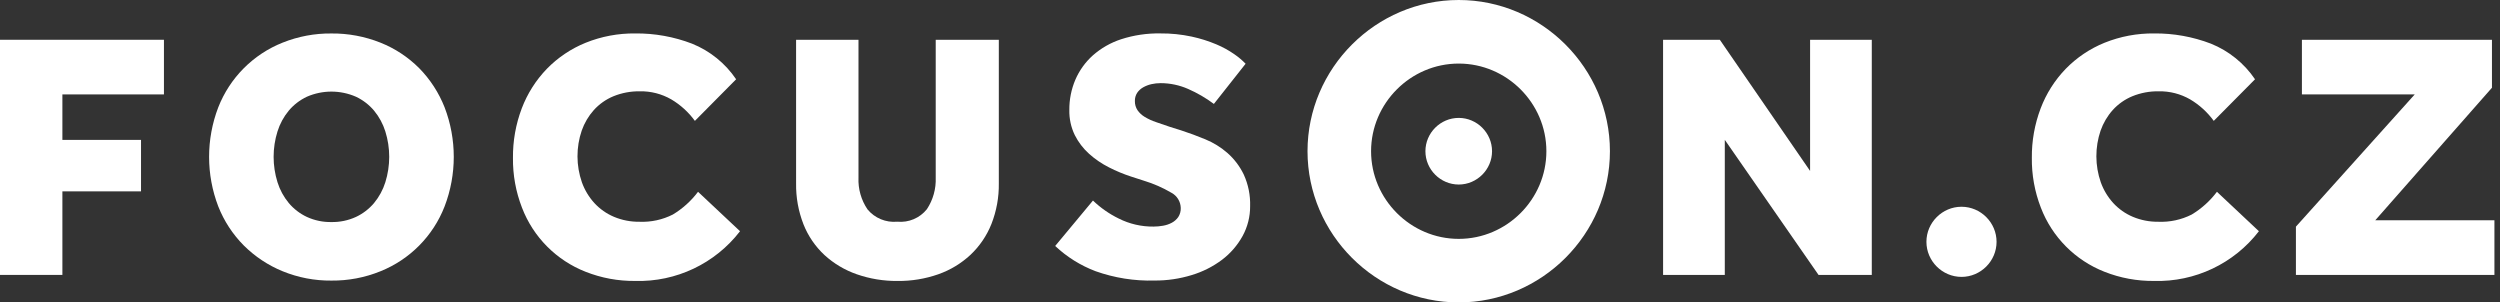
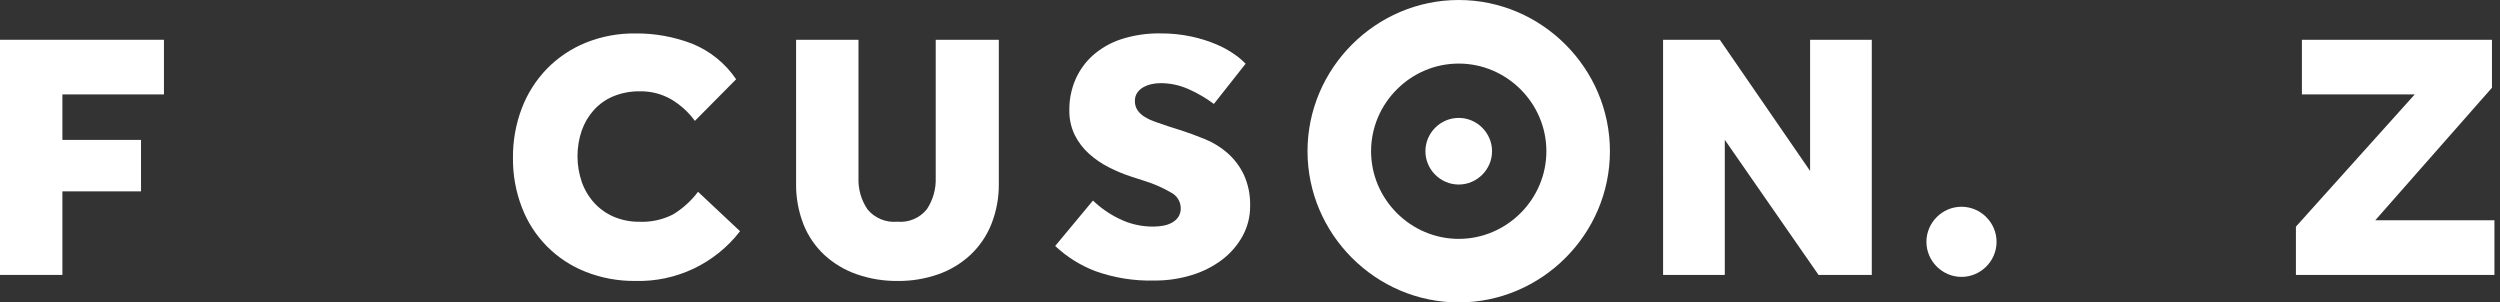
<svg xmlns="http://www.w3.org/2000/svg" width="100%" height="100%" viewBox="0 0 248 30" version="1.1" xml:space="preserve" style="fill-rule:evenodd;clip-rule:evenodd;stroke-linejoin:round;stroke-miterlimit:2;">
  <rect x="0" y="0" width="248" height="30" fill="#333333" stroke="none" />
  <g transform="matrix(1,0,0,1,-0.001,3.316)">
    <g id="Path_65" transform="matrix(1,0,0,1,-143.799,-233.633)">
      <path d="M143.8,234.262L160.063,234.262L160.063,239.683L149.989,239.683L149.989,244.195L157.789,244.195L157.789,249.3L149.989,249.3L149.989,257.588L143.8,257.588L143.8,234.262Z" style="fill:white;fill-rule:nonzero;" />
    </g>
    <g id="Path_66" transform="matrix(1,0,0,1,-146.848,-233.54)">
-       <path d="M179.725,258.058C178.065,258.075 176.418,257.759 174.881,257.13C173.443,256.541 172.136,255.673 171.034,254.577C169.935,253.47 169.073,252.151 168.5,250.7C167.288,247.537 167.288,244.035 168.5,240.872C169.647,237.943 171.96,235.617 174.883,234.454C176.423,233.837 178.068,233.528 179.727,233.545C181.391,233.529 183.042,233.838 184.588,234.454C186.03,235.028 187.339,235.891 188.435,236.99C189.526,238.102 190.383,239.422 190.954,240.872C192.166,244.035 192.166,247.537 190.954,250.7C189.815,253.632 187.508,255.964 184.588,257.135C183.044,257.762 181.391,258.075 179.725,258.058ZM179.725,252.252C180.563,252.267 181.394,252.094 182.156,251.745C182.849,251.421 183.463,250.949 183.956,250.363C184.459,249.755 184.84,249.054 185.075,248.3C185.587,246.661 185.587,244.903 185.075,243.264C184.839,242.51 184.459,241.809 183.956,241.2C183.463,240.615 182.849,240.143 182.156,239.818C180.607,239.142 178.844,239.142 177.295,239.818C176.602,240.143 175.988,240.614 175.495,241.2C174.991,241.809 174.611,242.51 174.376,243.264C173.864,244.903 173.864,246.661 174.376,248.3C174.611,249.054 174.991,249.755 175.495,250.363C175.987,250.949 176.602,251.421 177.295,251.745C178.057,252.094 178.887,252.267 179.725,252.252Z" style="fill:white;fill-rule:nonzero;" />
-     </g>
+       </g>
    <g id="Path_67" transform="matrix(1,0,0,1,-151.281,-233.54)">
      <path d="M224.693,253.161C222.221,256.37 218.354,258.206 214.305,258.093C212.618,258.113 210.943,257.804 209.374,257.184C206.469,256.046 204.174,253.733 203.06,250.818C202.451,249.246 202.148,247.572 202.168,245.887C202.151,244.209 202.447,242.542 203.042,240.973C203.597,239.513 204.441,238.181 205.525,237.056C206.615,235.937 207.925,235.056 209.373,234.468C210.939,233.836 212.615,233.521 214.304,233.541C216.228,233.522 218.139,233.867 219.935,234.556C221.711,235.272 223.233,236.502 224.306,238.088L220.215,242.215C219.587,241.352 218.79,240.626 217.872,240.082C216.926,239.538 215.85,239.261 214.759,239.282C213.861,239.267 212.968,239.434 212.136,239.772C211.396,240.078 210.733,240.544 210.195,241.136C209.662,241.732 209.252,242.427 208.988,243.181C208.423,244.843 208.429,246.648 209.005,248.306C209.278,249.069 209.7,249.77 210.246,250.369C210.789,250.957 211.451,251.422 212.188,251.733C212.99,252.069 213.853,252.235 214.723,252.223C215.868,252.27 217.006,252.023 218.028,251.505C218.998,250.921 219.847,250.155 220.528,249.25L224.693,253.161Z" style="fill:white;fill-rule:nonzero;" />
    </g>
    <g id="Path_68" transform="matrix(1,0,0,1,-155.411,-233.633)">
      <path d="M234.384,234.262L240.574,234.262L240.574,247.937C240.526,249.055 240.839,250.159 241.467,251.085C242.187,251.958 243.296,252.417 244.422,252.309C245.548,252.419 246.656,251.951 247.361,251.067C247.972,250.141 248.278,249.046 248.235,247.937L248.235,234.262L254.495,234.262L254.495,248.5C254.515,249.882 254.266,251.254 253.761,252.54C253.299,253.7 252.588,254.744 251.68,255.6C250.762,256.452 249.678,257.107 248.497,257.523C247.199,257.978 245.832,258.203 244.457,258.188C243.076,258.202 241.704,257.977 240.4,257.523C239.215,257.111 238.126,256.463 237.2,255.617C236.289,254.77 235.578,253.73 235.119,252.574C234.612,251.276 234.362,249.892 234.385,248.499L234.384,234.262Z" style="fill:white;fill-rule:nonzero;" />
    </g>
    <g id="Path_69" transform="matrix(1,0,0,1,-159.19,-233.54)">
      <path d="M267.613,250.118C268.366,250.842 269.227,251.444 270.166,251.901C271.239,252.442 272.427,252.716 273.629,252.701C273.946,252.7 274.262,252.671 274.573,252.614C274.879,252.562 275.174,252.461 275.447,252.314C275.698,252.179 275.913,251.987 276.076,251.754C276.25,251.484 276.335,251.166 276.321,250.845C276.305,250.215 275.95,249.641 275.394,249.345C274.54,248.843 273.63,248.444 272.683,248.156L271.389,247.737C270.638,247.492 269.907,247.188 269.203,246.828C268.488,246.468 267.823,246.015 267.227,245.481C266.644,244.957 266.164,244.328 265.811,243.628C265.434,242.85 265.249,241.992 265.269,241.128C265.26,240.101 265.463,239.083 265.864,238.137C266.259,237.217 266.85,236.393 267.595,235.724C268.414,235.001 269.372,234.454 270.41,234.116C271.663,233.711 272.975,233.516 274.292,233.539C275.338,233.529 276.381,233.635 277.404,233.854C278.242,234.034 279.062,234.292 279.853,234.624C280.48,234.887 281.078,235.215 281.636,235.603C282.04,235.879 282.415,236.196 282.756,236.547L279.608,240.534C278.816,239.943 277.959,239.444 277.054,239.048C276.194,238.669 275.265,238.473 274.326,238.472C274.02,238.471 273.715,238.504 273.417,238.572C273.129,238.636 272.852,238.742 272.595,238.887C272.358,239.02 272.154,239.205 272,239.429C271.842,239.673 271.762,239.96 271.772,240.251C271.765,240.574 271.856,240.891 272.034,241.16C272.224,241.43 272.468,241.656 272.752,241.824C273.099,242.032 273.468,242.202 273.852,242.331C274.283,242.484 274.743,242.641 275.233,242.804L276.352,243.154C277.145,243.411 277.949,243.709 278.765,244.046C279.568,244.377 280.311,244.838 280.965,245.41C281.638,246.007 282.185,246.732 282.574,247.543C283.021,248.525 283.236,249.596 283.203,250.674C283.211,251.713 282.952,252.736 282.451,253.646C281.946,254.56 281.255,255.358 280.423,255.989C279.518,256.669 278.499,257.184 277.414,257.51C276.219,257.878 274.974,258.061 273.724,258.053C271.73,258.109 269.744,257.794 267.865,257.125C266.381,256.562 265.021,255.713 263.865,254.625L267.613,250.118Z" style="fill:white;fill-rule:nonzero;" />
    </g>
    <g id="Path_71" transform="matrix(1,0,0,1,-168.056,-233.633)">
      <path d="M333.033,234.262L338.664,234.262L347.618,247.273L347.618,234.262L353.738,234.262L353.738,257.59L348.457,257.59L339.157,244.19L339.157,257.59L333.036,257.59L333.033,234.262Z" style="fill:white;fill-rule:nonzero;" />
    </g>
    <g id="Path_72" transform="matrix(1,0,0,1,-173.435,-233.54)">
-       <path d="M397.519,253.161C395.047,256.37 391.181,258.206 387.132,258.093C385.445,258.113 383.769,257.804 382.2,257.184C379.295,256.045 377.001,253.732 375.887,250.818C375.278,249.246 374.975,247.572 374.995,245.887C374.978,244.209 375.274,242.542 375.869,240.973C376.423,239.513 377.268,238.18 378.352,237.056C379.442,235.937 380.752,235.056 382.199,234.468C383.766,233.836 385.442,233.521 387.131,233.541C389.055,233.522 390.966,233.867 392.762,234.556C394.538,235.273 396.06,236.503 397.134,238.088L393.041,242.215C392.413,241.352 391.616,240.626 390.698,240.082C389.752,239.538 388.676,239.261 387.585,239.282C386.687,239.267 385.795,239.433 384.963,239.772C384.223,240.078 383.56,240.544 383.022,241.136C382.49,241.732 382.08,242.427 381.815,243.181C381.25,244.843 381.256,246.648 381.833,248.306C382.106,249.069 382.528,249.77 383.074,250.369C383.616,250.957 384.278,251.422 385.015,251.733C385.818,252.069 386.681,252.235 387.551,252.223C388.696,252.27 389.834,252.023 390.856,251.505C391.826,250.921 392.675,250.155 393.356,249.25L397.519,253.161Z" style="fill:white;fill-rule:nonzero;" />
-     </g>
+       </g>
    <g id="Path_73" transform="matrix(1,0,0,1,-177.287,-233.633)">
      <path d="M405.043,252.8L416.829,239.684L405.638,239.684L405.638,234.263L424.49,234.263L424.49,239.02L412.912,252.17L424.735,252.17L424.735,257.591L405.043,257.591L405.043,252.8Z" style="fill:white;fill-rule:nonzero;" />
    </g>
    <g id="Path_74" transform="matrix(1,0,0,1,-162.87,-233.053)">
      <path d="M307.576,259.737C299.347,259.737 292.576,252.966 292.576,244.737C292.576,236.508 299.347,229.737 307.576,229.737C315.805,229.737 322.576,236.508 322.576,244.737C322.576,252.966 315.805,259.737 307.576,259.737ZM307.577,253.433C312.347,253.433 316.272,249.508 316.272,244.738C316.272,239.968 312.347,236.043 307.577,236.043C302.807,236.043 298.882,239.968 298.882,244.738C298.882,249.508 302.807,253.433 307.577,253.433ZM307.577,248.043C305.764,248.043 304.272,246.551 304.272,244.738C304.272,242.925 305.764,241.433 307.577,241.433C309.39,241.433 310.882,242.925 310.882,244.738C310.882,246.551 309.39,248.043 307.577,248.043Z" style="fill:white;" />
    </g>
    <g id="Path_77" transform="matrix(1,0,0,1,-171.898,-236.069)">
      <path d="M366.48,260.221C368.388,260.22 369.958,258.65 369.958,256.742C369.958,254.833 368.388,253.263 366.479,253.263C364.571,253.263 363.001,254.833 363,256.741C363.001,258.649 364.571,260.219 366.479,260.22" style="fill:white;fill-rule:nonzero;" />
    </g>
  </g>
</svg>